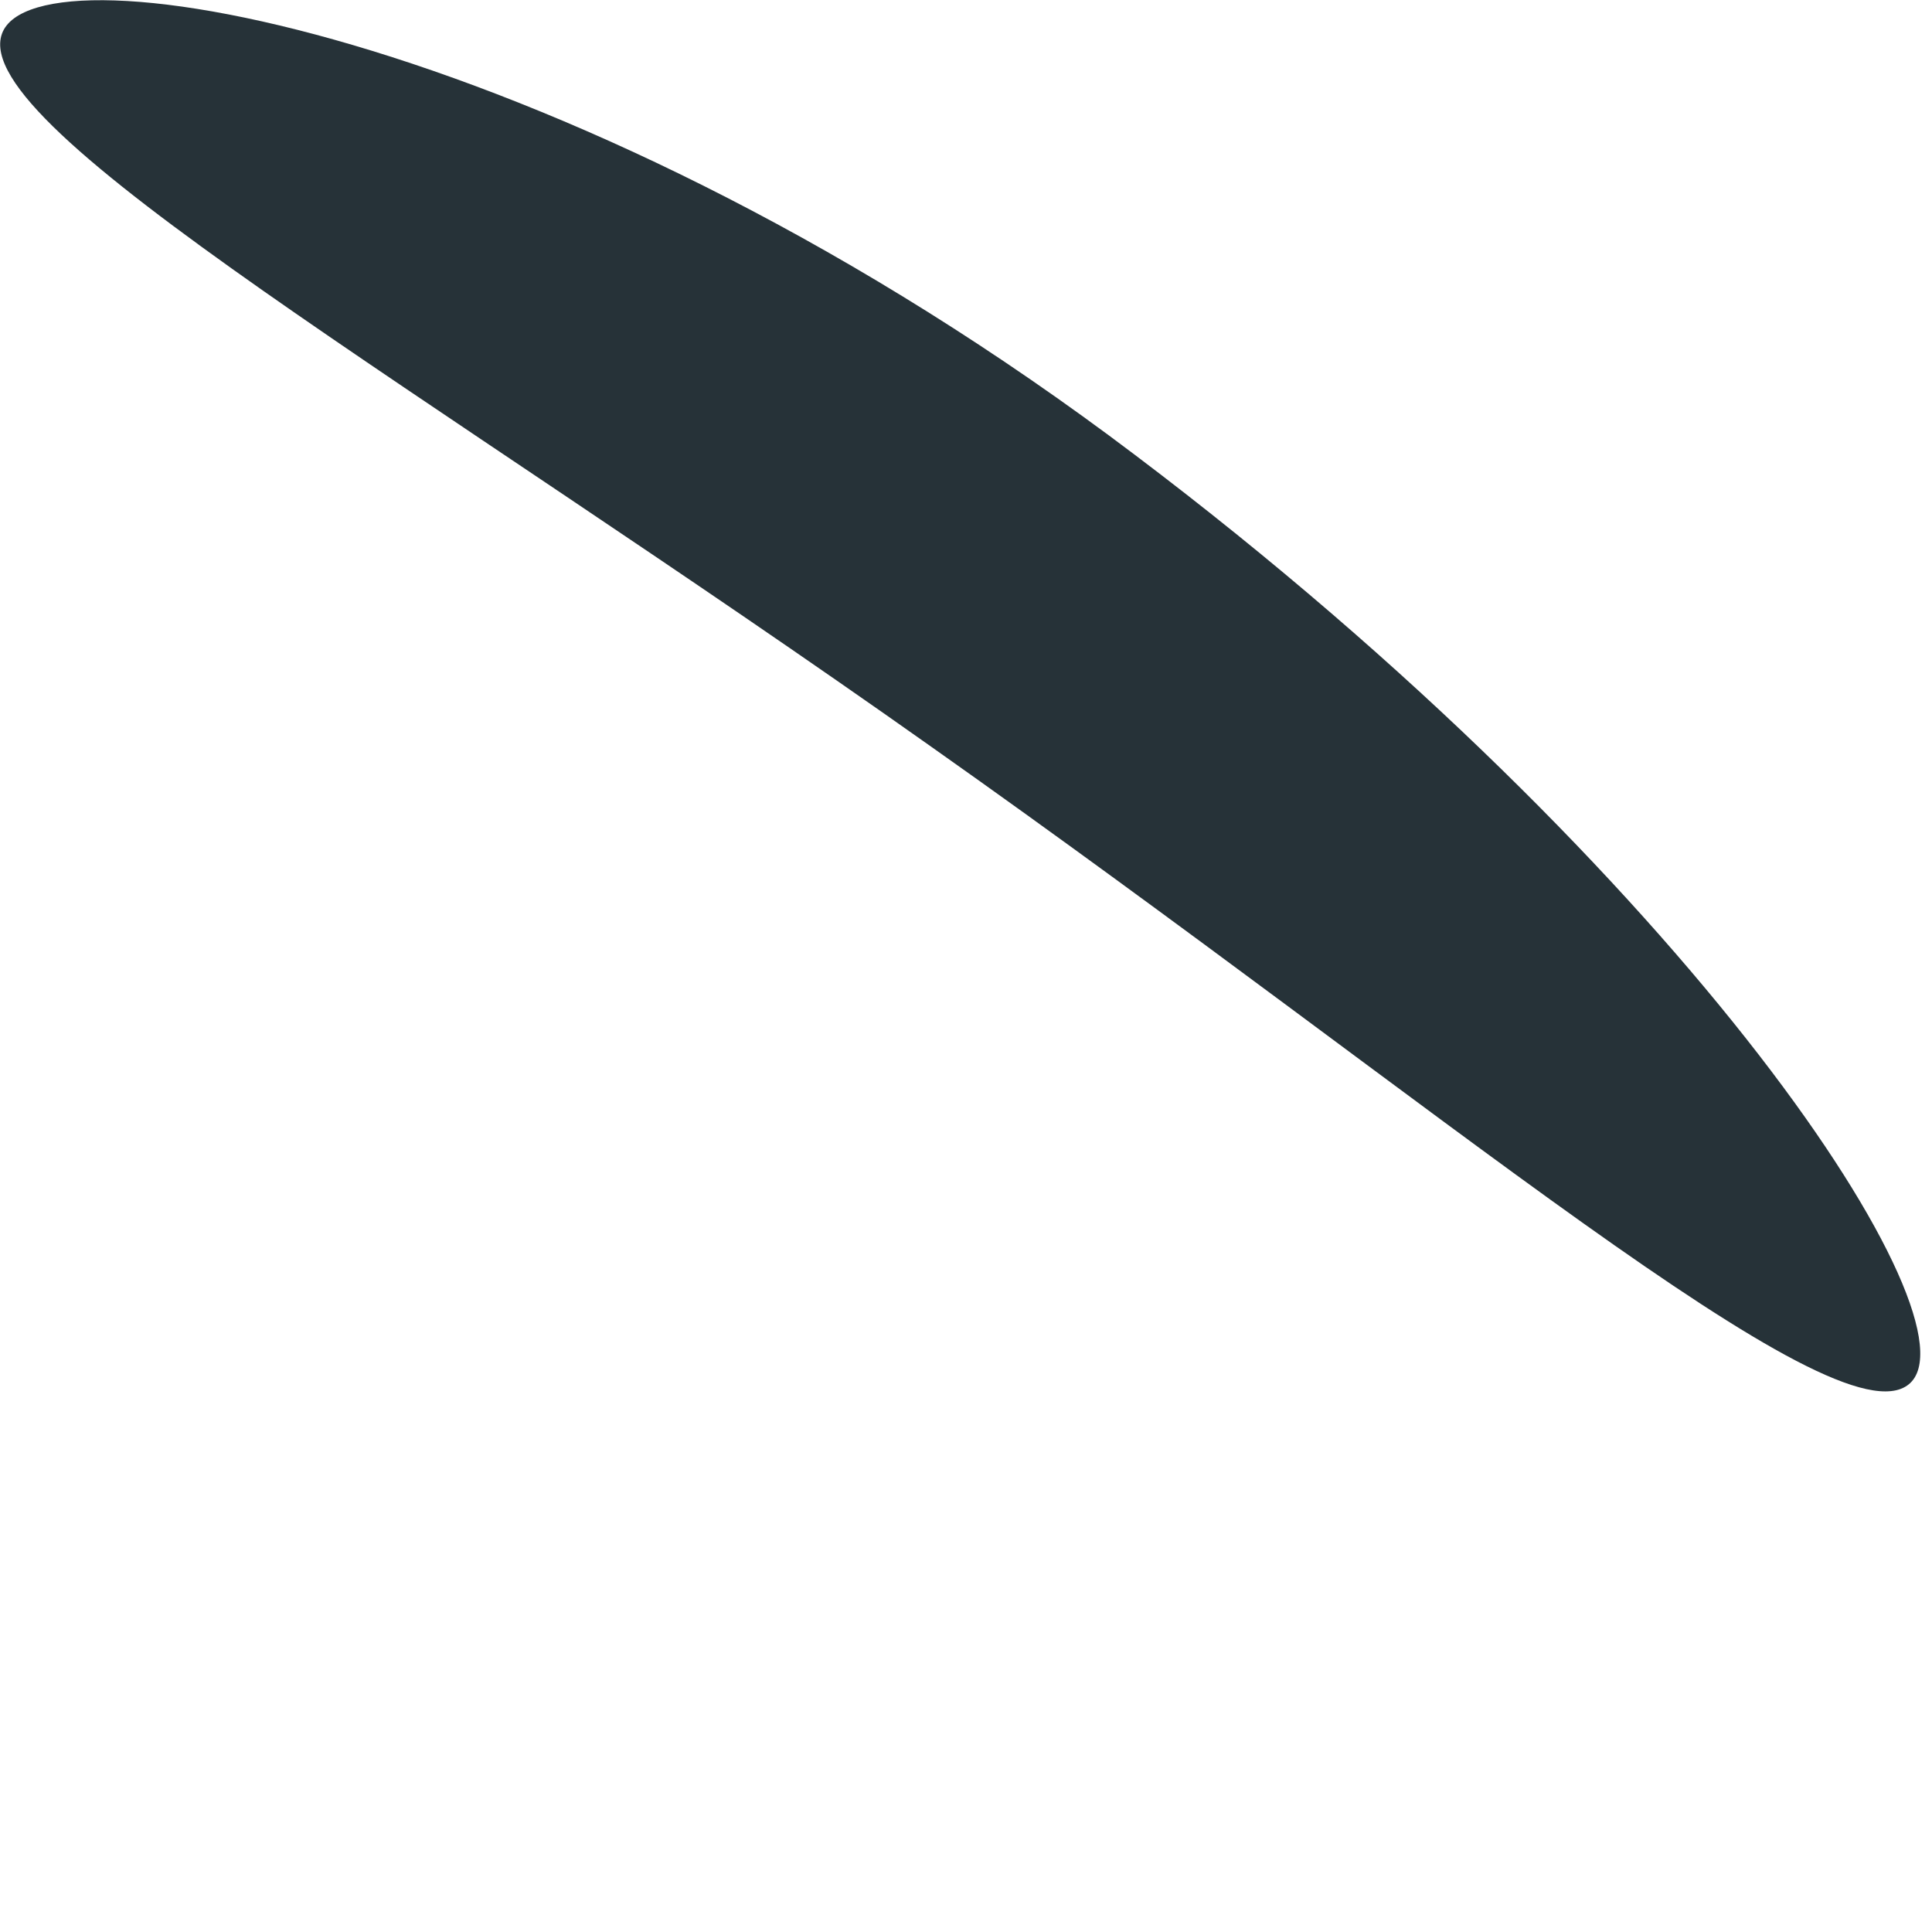
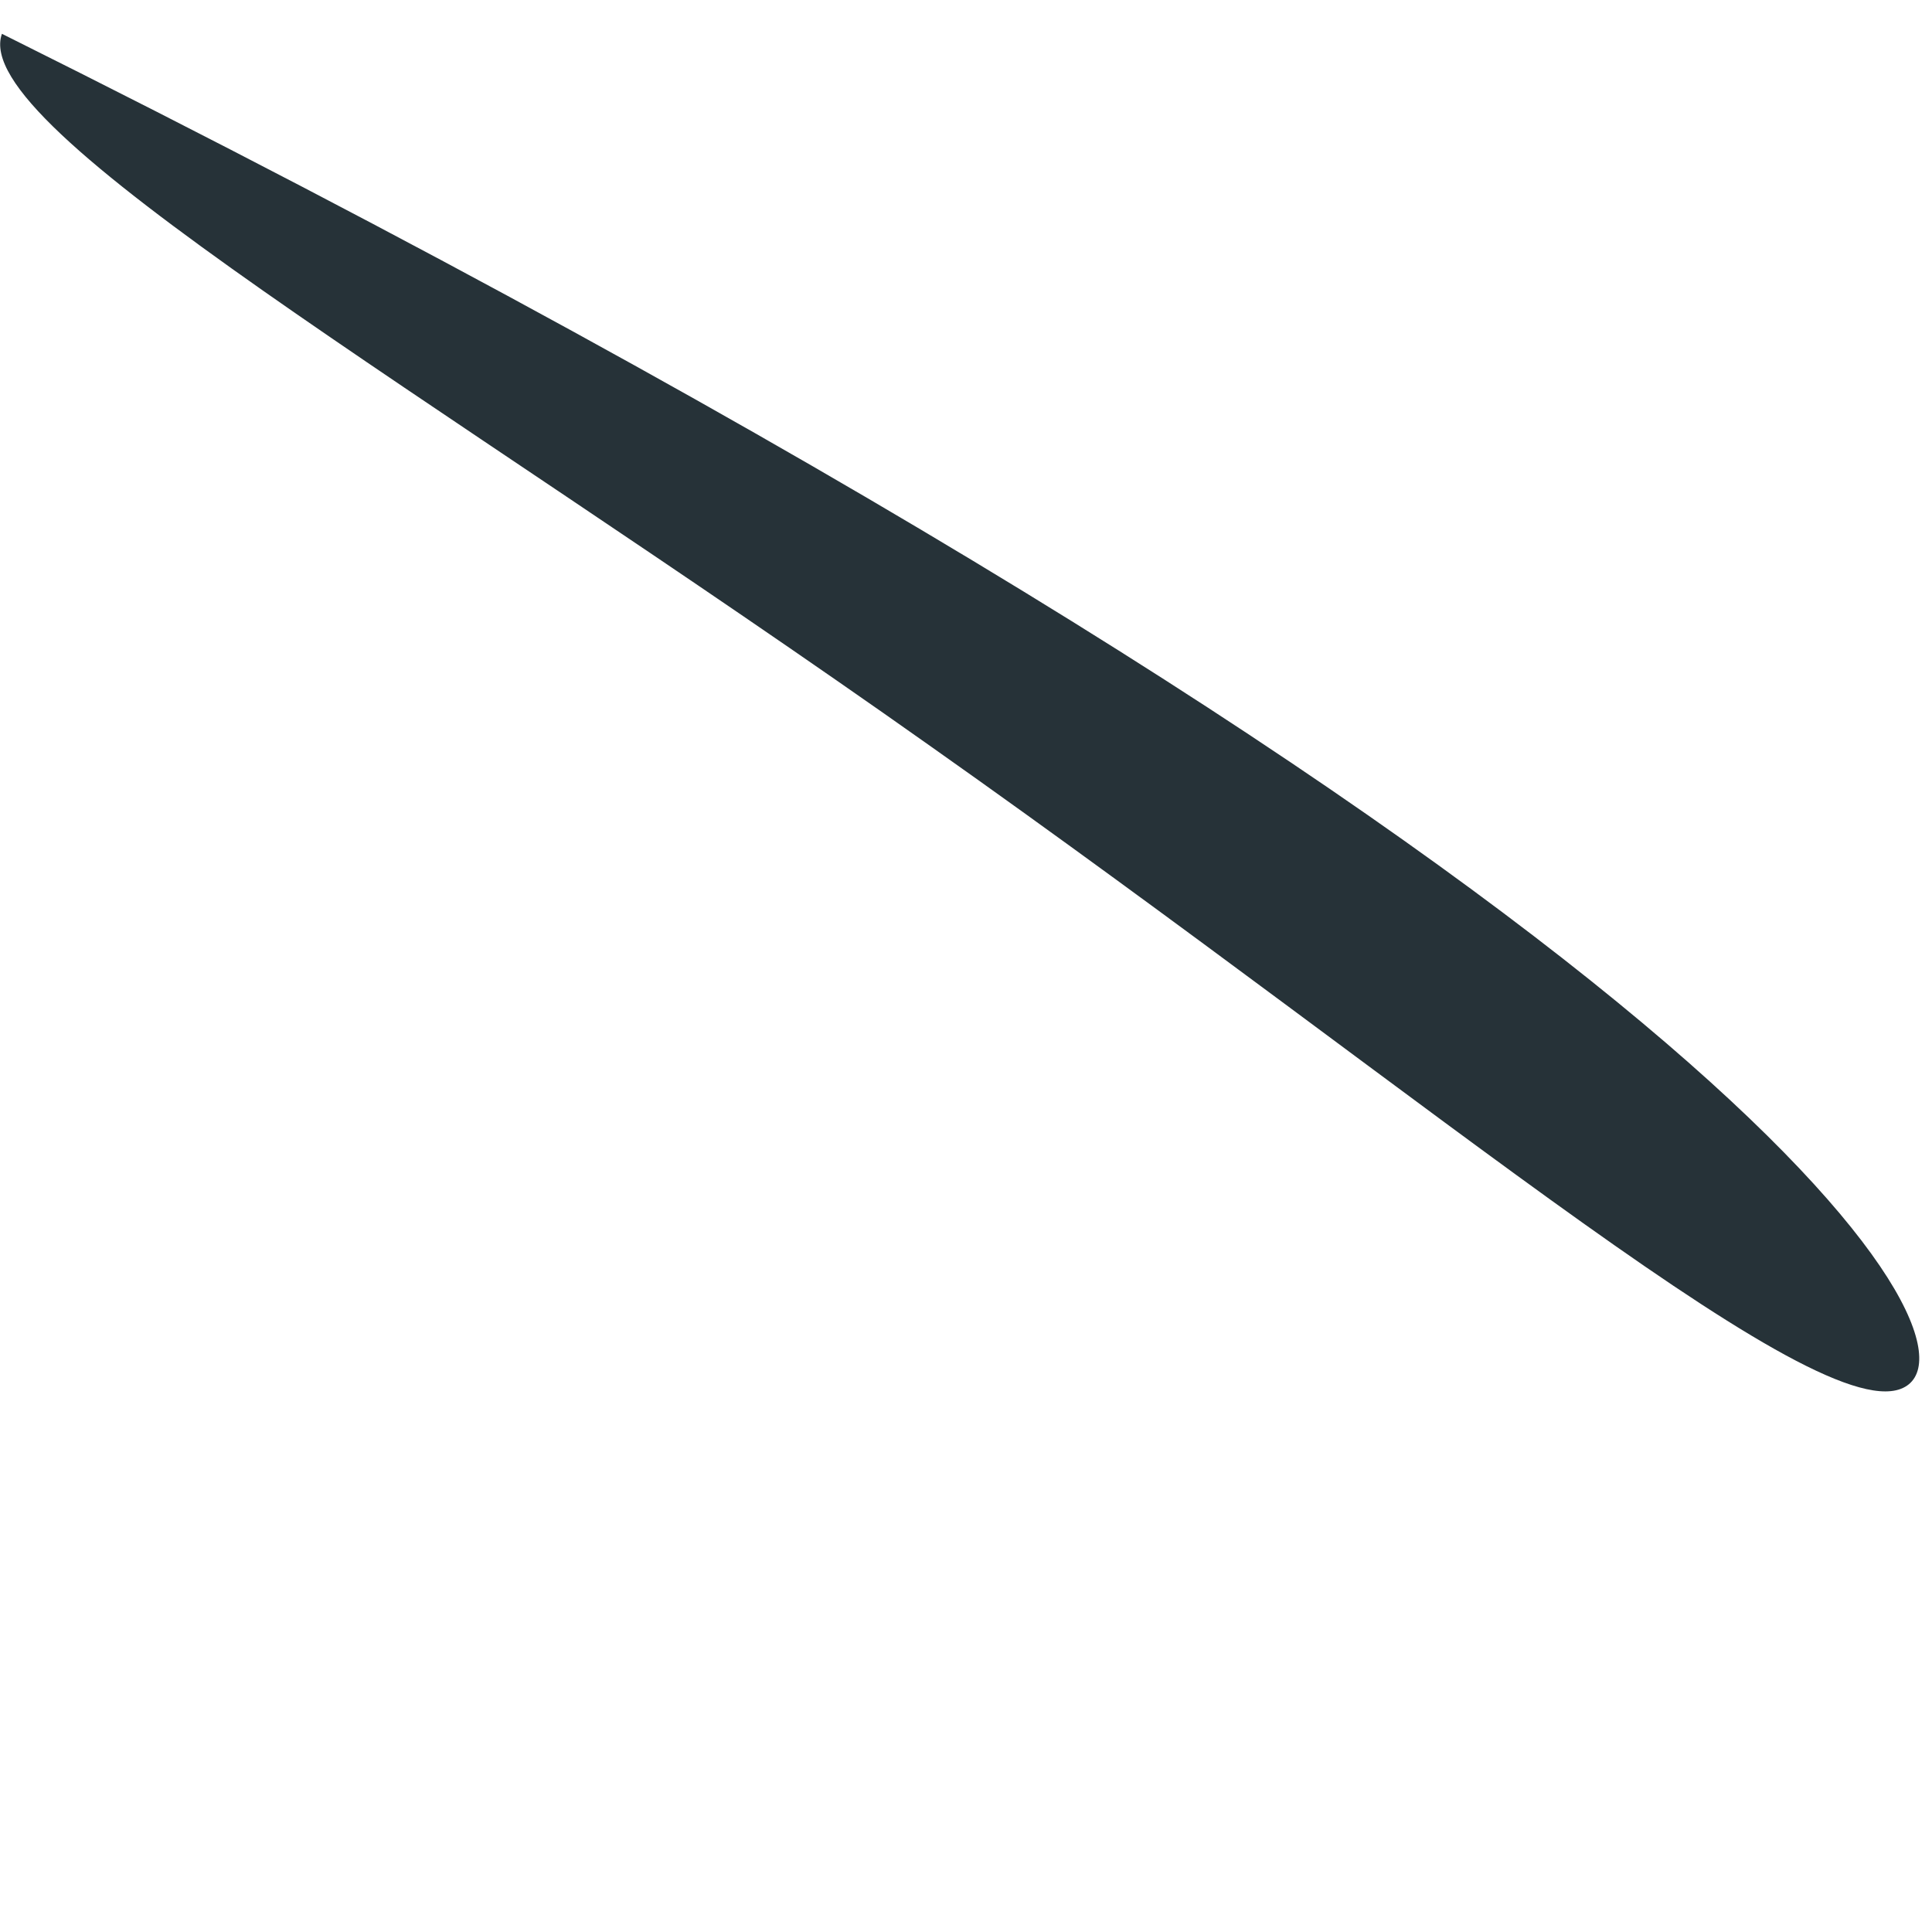
<svg xmlns="http://www.w3.org/2000/svg" fill="none" height="100%" overflow="visible" preserveAspectRatio="none" style="display: block;" viewBox="0 0 2 2" width="100%">
-   <path d="M1.976 1.433C1.899 1.496 1.491 1.145 0.964 0.773C0.437 0.4 -0.033 0.133 0.002 0.035C0.037 -0.063 0.599 0.035 1.175 0.471C1.751 0.906 2.053 1.37 1.976 1.433Z" fill="#263238" id="Vector" />
+   <path d="M1.976 1.433C1.899 1.496 1.491 1.145 0.964 0.773C0.437 0.4 -0.033 0.133 0.002 0.035C1.751 0.906 2.053 1.37 1.976 1.433Z" fill="#263238" id="Vector" />
</svg>